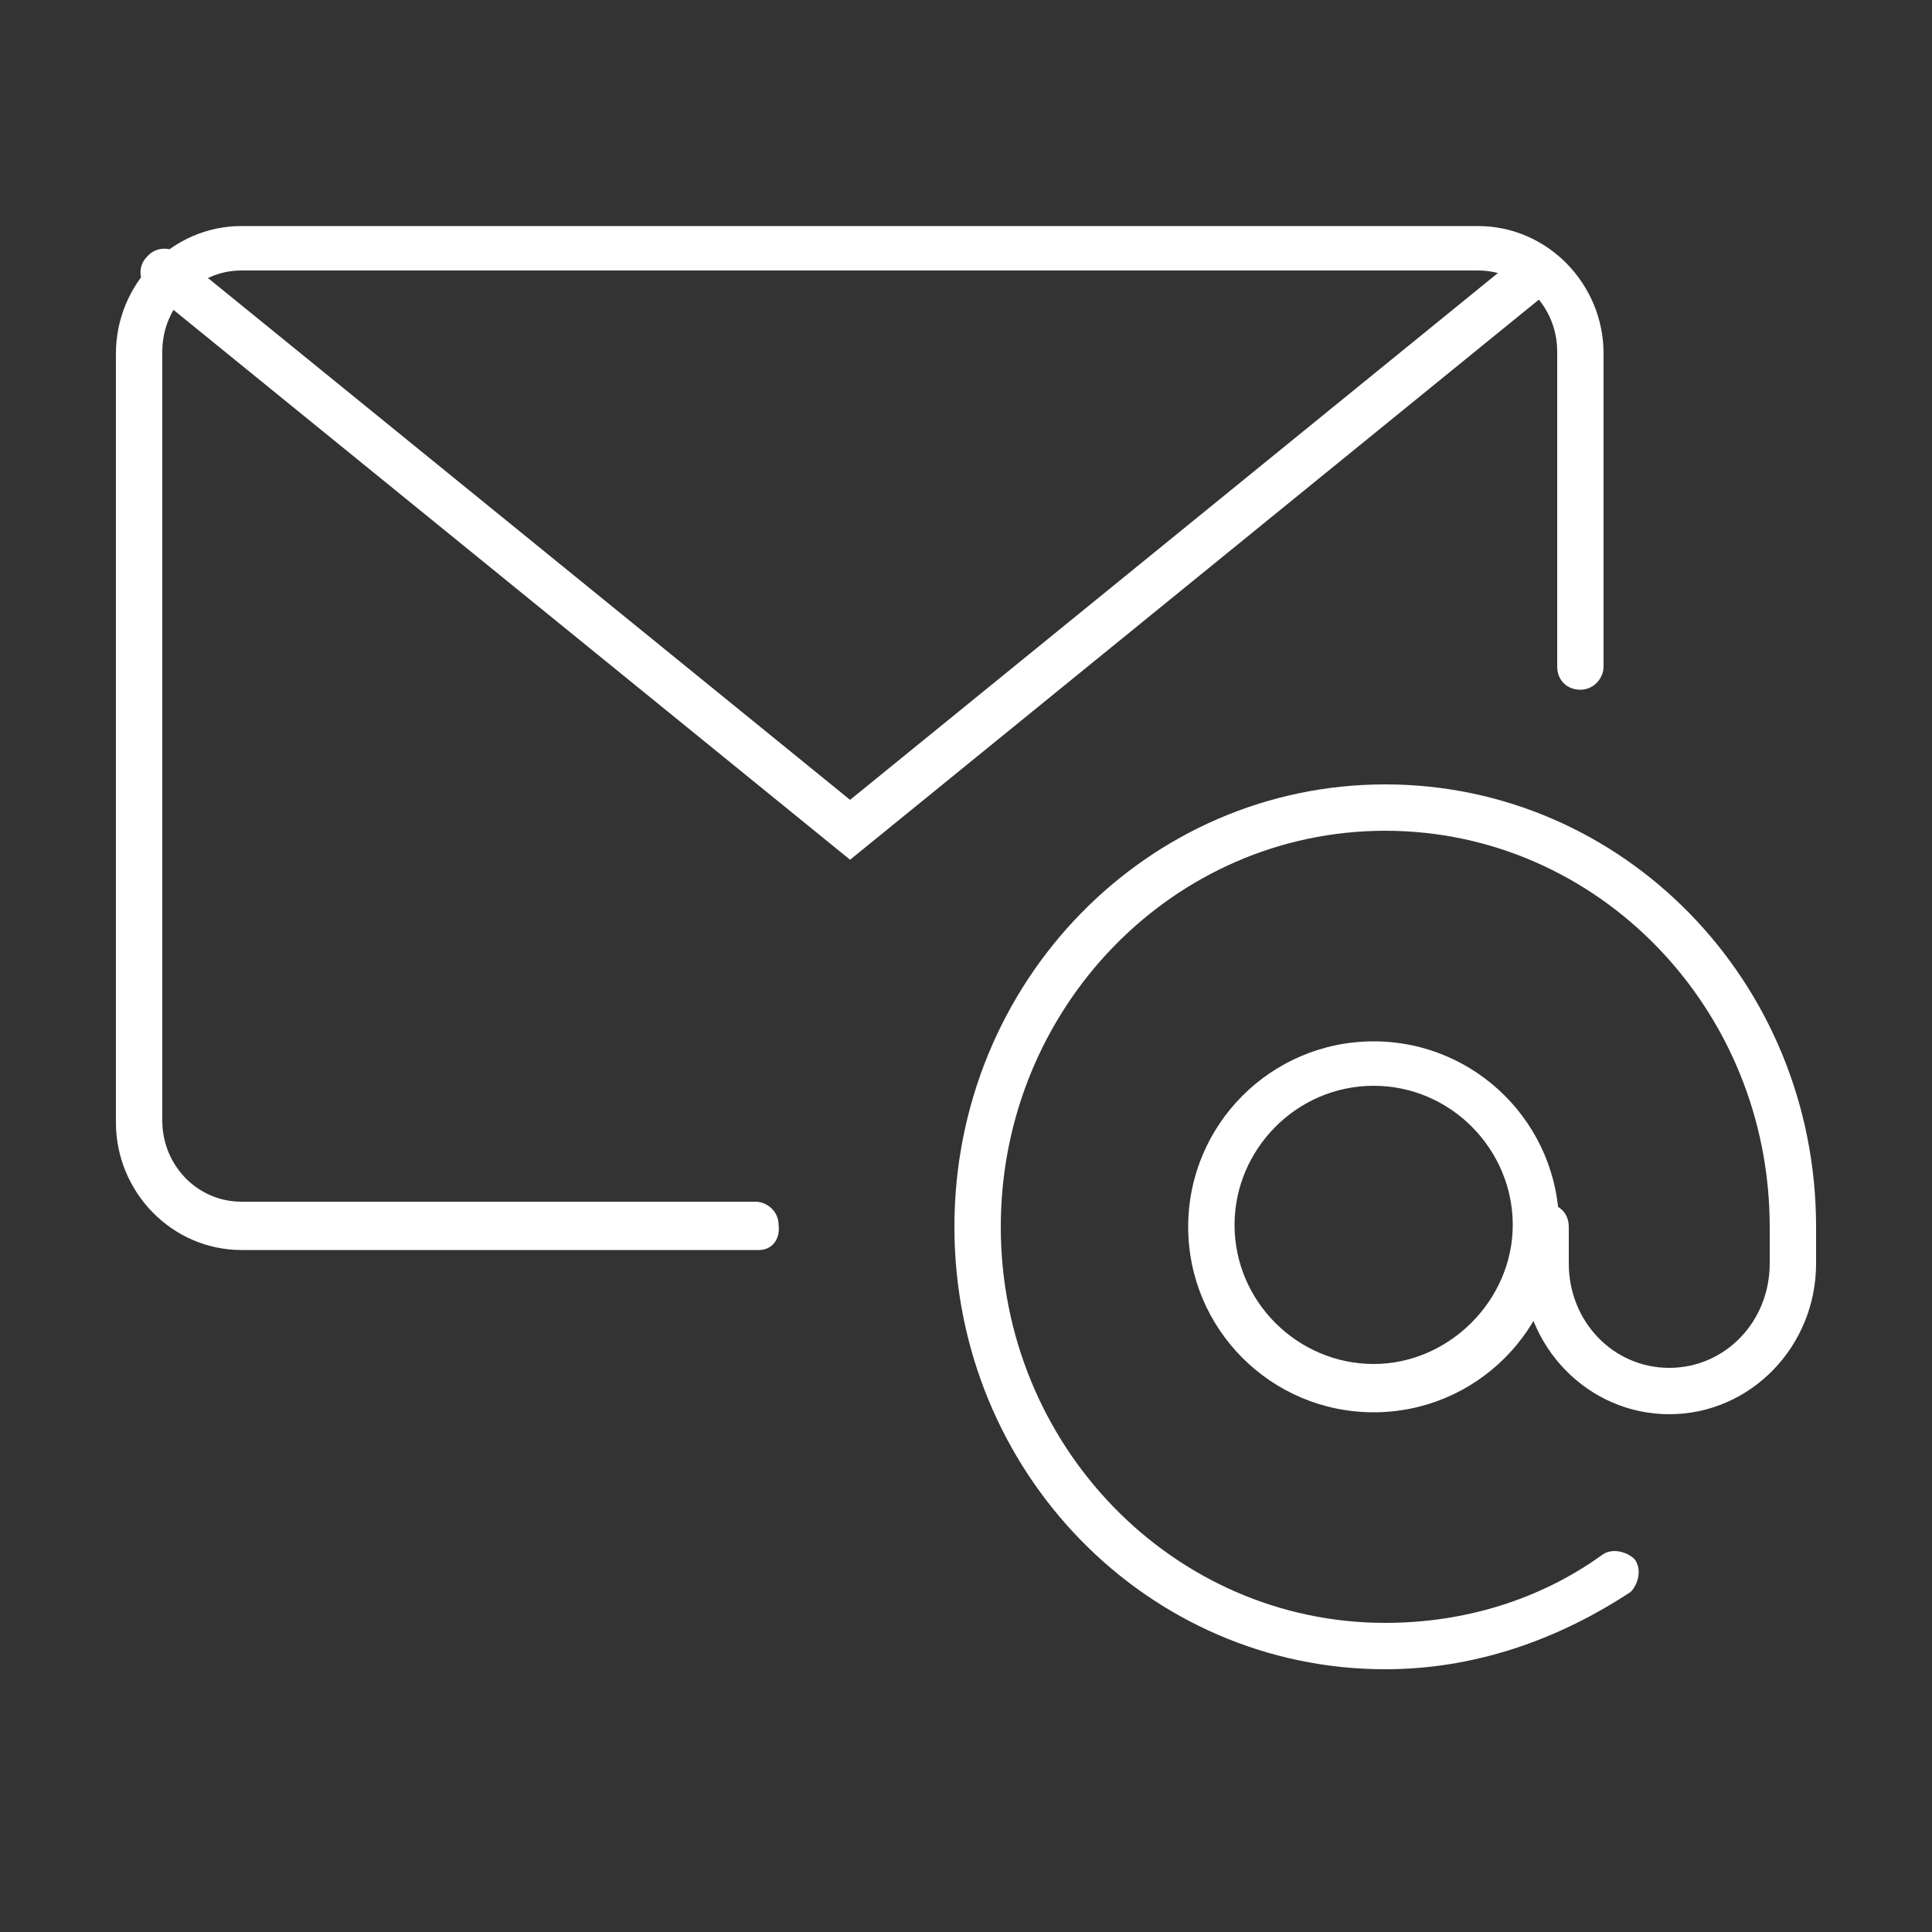
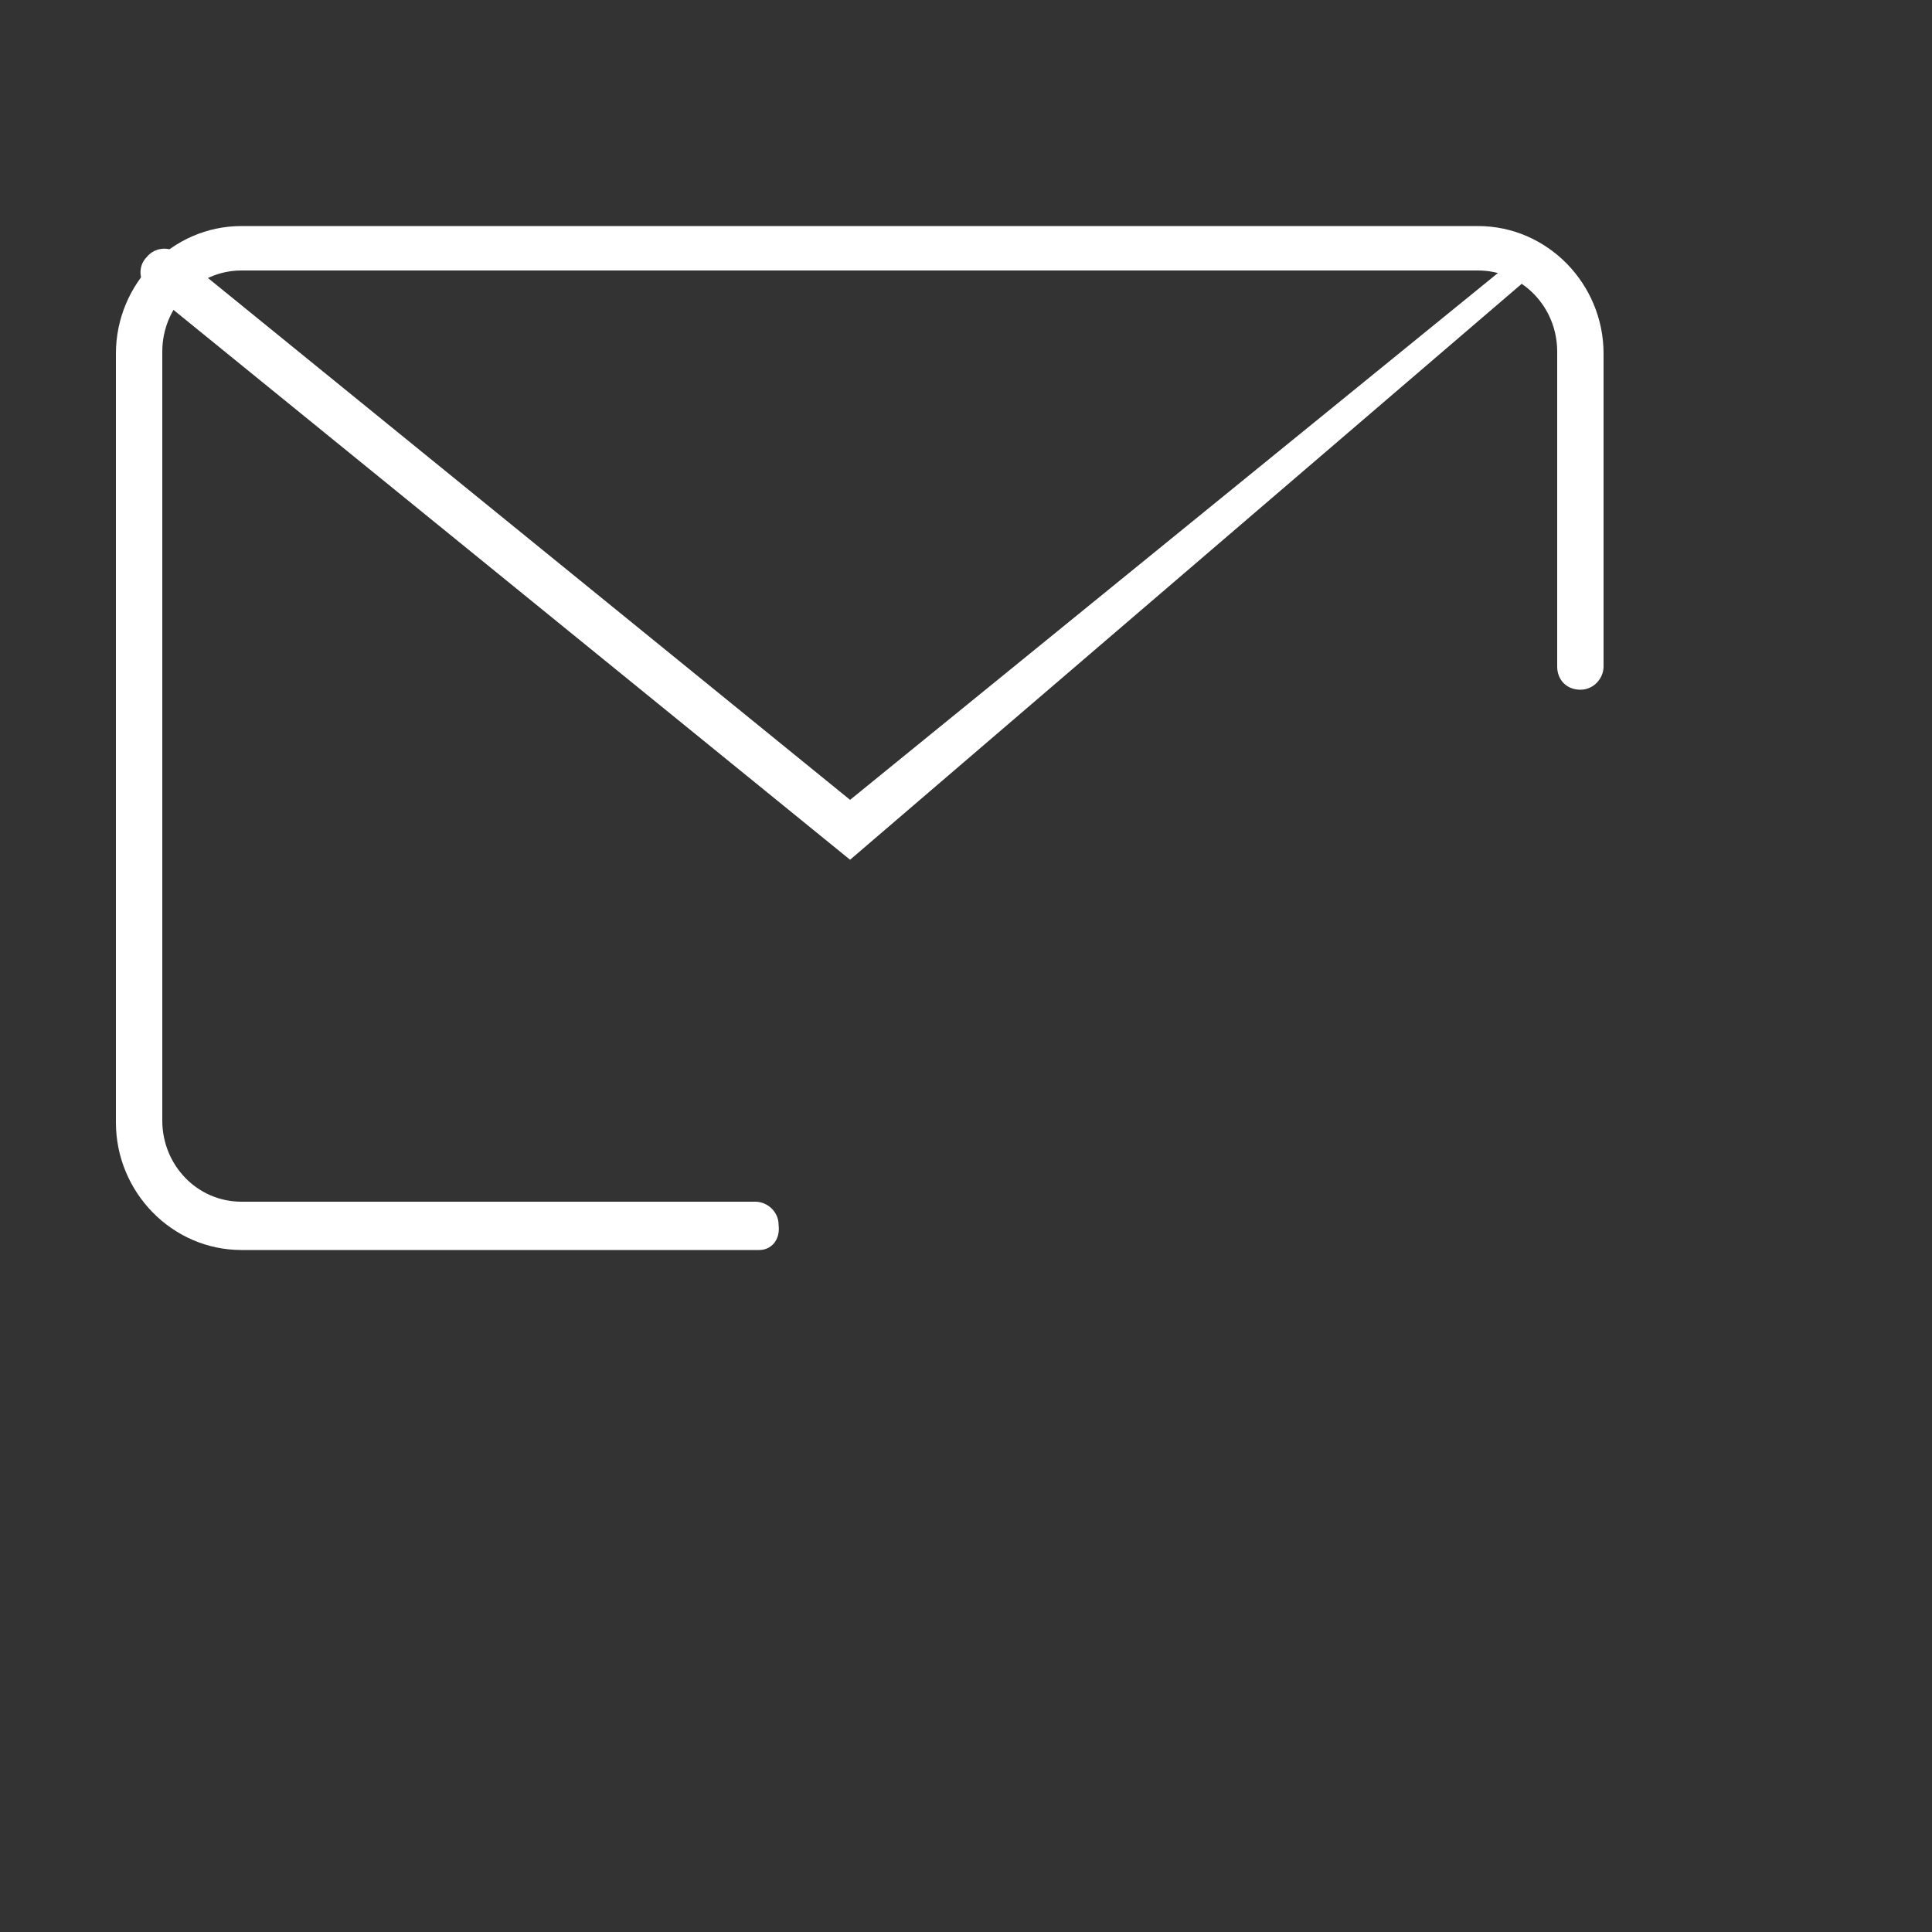
<svg xmlns="http://www.w3.org/2000/svg" version="1.1" id="Layer_1" x="0px" y="0px" viewBox="0 0 100 100" style="enable-background:new 0 0 100 100;" xml:space="preserve">
  <rect x="0" y="0" width="100" height="100" fill="#333333" stroke="none" />
  <style type="text/css">
	.st0{fill:#FFFFFF;}
</style>
  <g id="picto_x2F_mail">
    <g id="Group-9" transform="translate(15, 31)">
      <g id="Stroke-1">
        <path class="st0" d="M24.3,33.7H-2.5c-3.6,0-6.5-3-6.5-6.6v-39.8c0-3.6,2.9-6.6,6.5-6.6h64c3.6,0,6.5,3,6.5,6.6V3.5     c0,0.6-0.5,1.2-1.2,1.2c-0.7,0-1.2-0.5-1.2-1.2v-16.3c0-2.3-1.8-4.2-4.1-4.2h-64c-2.3,0-4.1,1.9-4.1,4.2V27     c0,2.3,1.8,4.2,4.1,4.2h26.6c0.6,0,1.2,0.5,1.2,1.2C25.4,33.2,24.9,33.7,24.3,33.7z" />
      </g>
      <g id="Stroke-3">
-         <path class="st0" d="M29,13.5L-7.3-16c-0.5-0.4-0.6-1.2-0.1-1.7c0.4-0.5,1.2-0.6,1.7-0.1L29,10.4l34.8-28.3     c0.5-0.4,1.2-0.4,1.7,0.1c0.4,0.5,0.4,1.2-0.1,1.7L29,13.5z" />
+         <path class="st0" d="M29,13.5L-7.3-16c-0.5-0.4-0.6-1.2-0.1-1.7c0.4-0.5,1.2-0.6,1.7-0.1L29,10.4l34.8-28.3     c0.5-0.4,1.2-0.4,1.7,0.1L29,13.5z" />
      </g>
      <g id="Stroke-5">
-         <path class="st0" d="M56.1,42.1c-5.3,0-9.6-4.3-9.6-9.6s4.3-9.6,9.6-9.6s9.6,4.3,9.6,9.6S61.4,42.1,56.1,42.1z M56.1,25.2     c-4,0-7.2,3.3-7.2,7.2c0,4,3.3,7.2,7.2,7.2s7.2-3.3,7.2-7.2C63.3,28.5,60.1,25.2,56.1,25.2z" />
-       </g>
+         </g>
      <g id="Stroke-7">
-         <path class="st0" d="M56.7,55.4c-12.3,0-22.3-10.2-22.3-22.9s10-22.9,22.3-22.9S79,19.8,79,32.5v1.9c0,4.3-3.4,7.8-7.6,7.8     c-4.2,0-7.6-3.5-7.6-7.8v-1.9c0-0.6,0.5-1.2,1.2-1.2c0.7,0,1.2,0.5,1.2,1.2v1.9c0,3,2.3,5.4,5.2,5.4c2.9,0,5.2-2.4,5.2-5.4v-1.9     c0-11.3-8.9-20.5-19.9-20.5s-19.9,9.2-19.9,20.5S45.7,53,56.7,53c4.1,0,8-1.2,11.2-3.5c0.5-0.4,1.3-0.2,1.7,0.2     c0.4,0.5,0.2,1.3-0.2,1.7C65.6,53.9,61.3,55.4,56.7,55.4z" />
-       </g>
+         </g>
    </g>
  </g>
</svg>